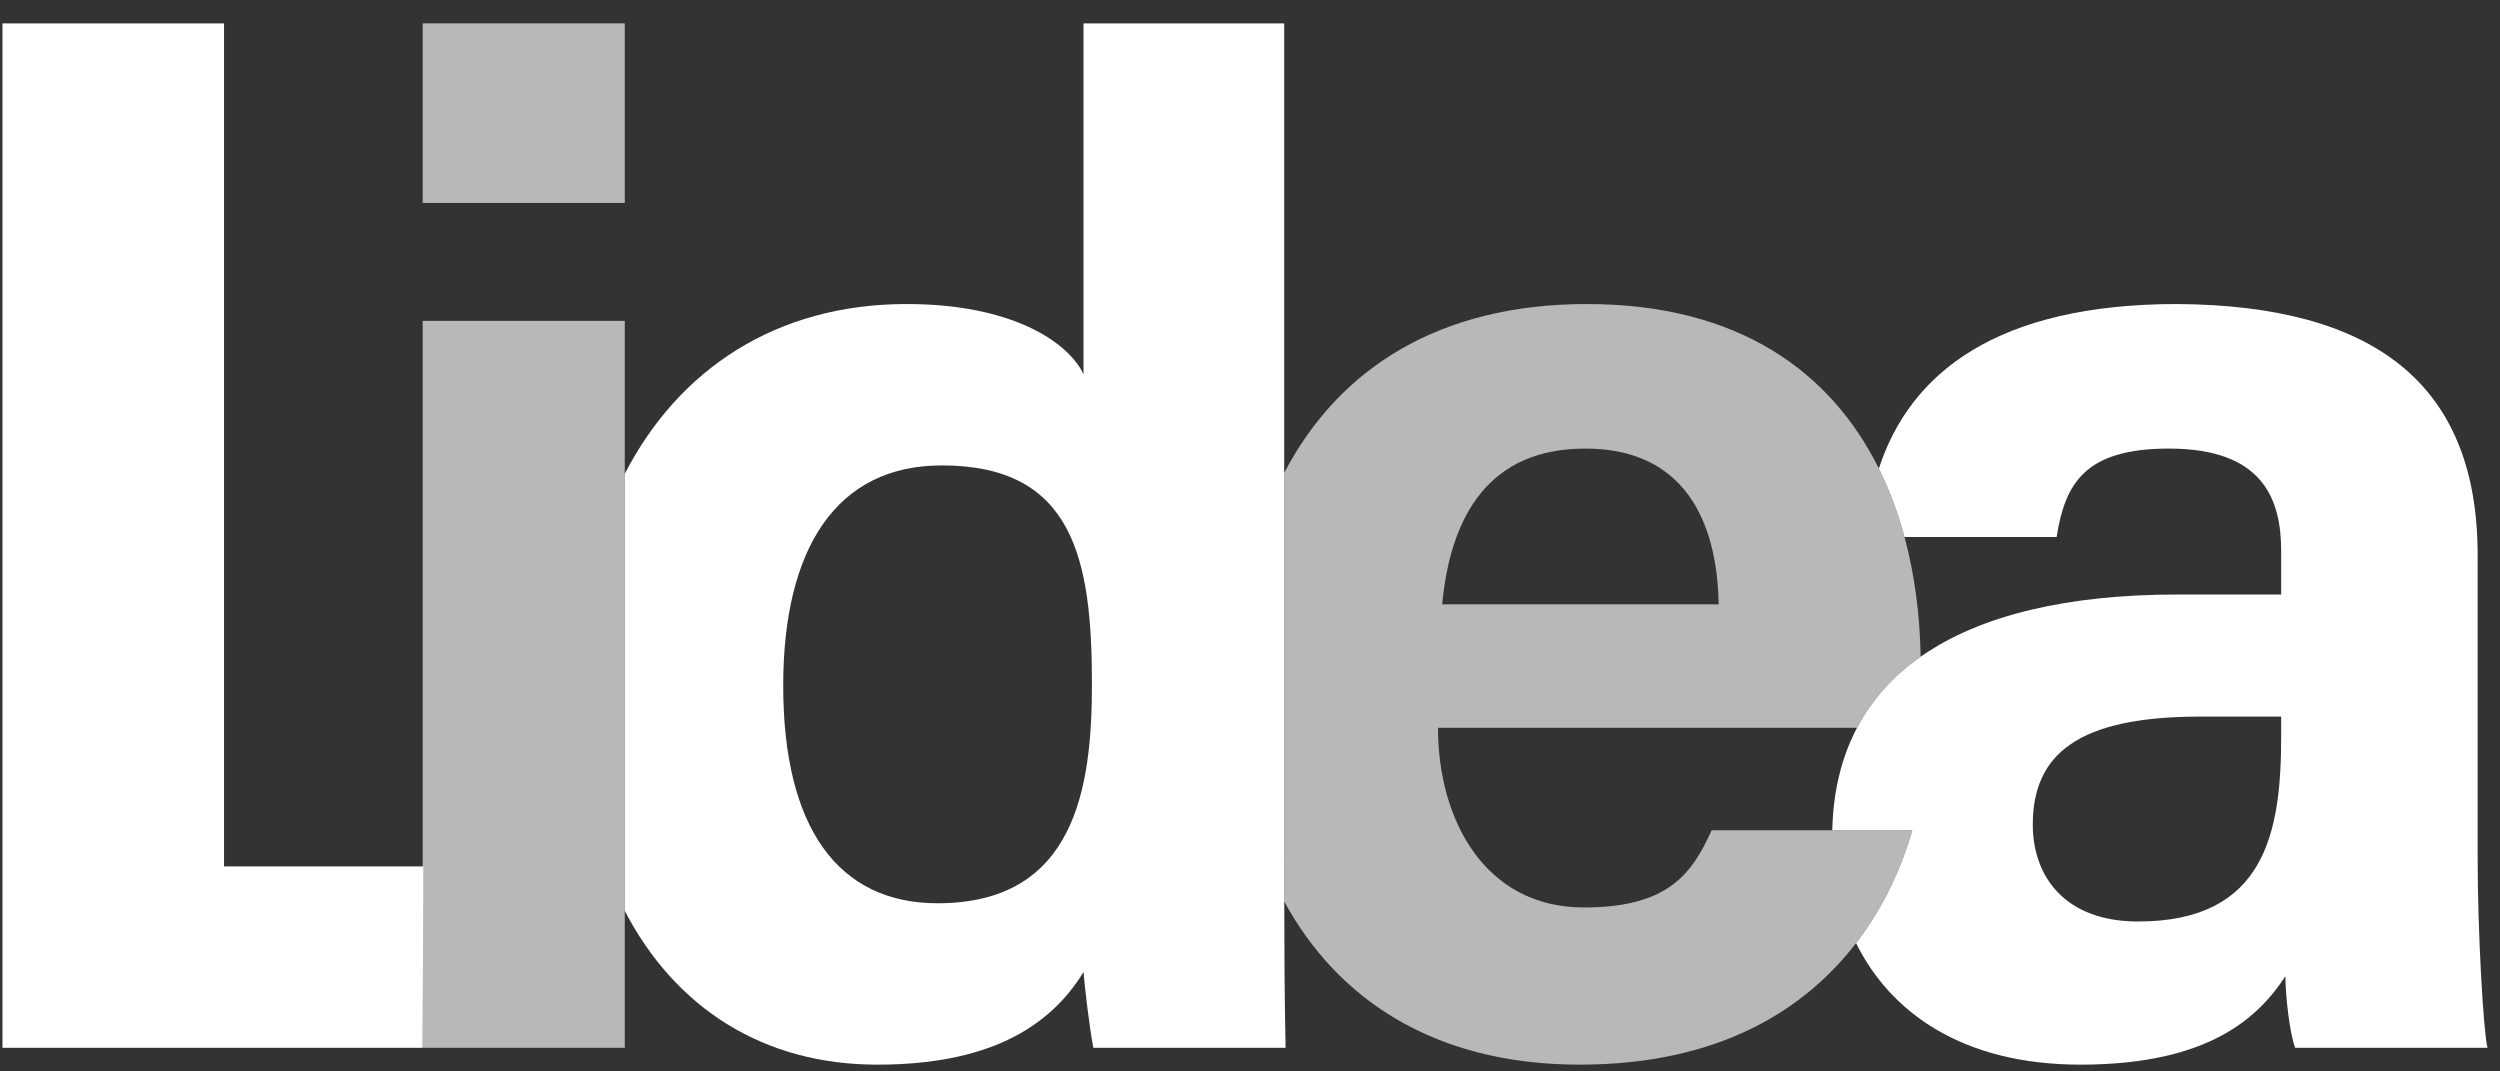
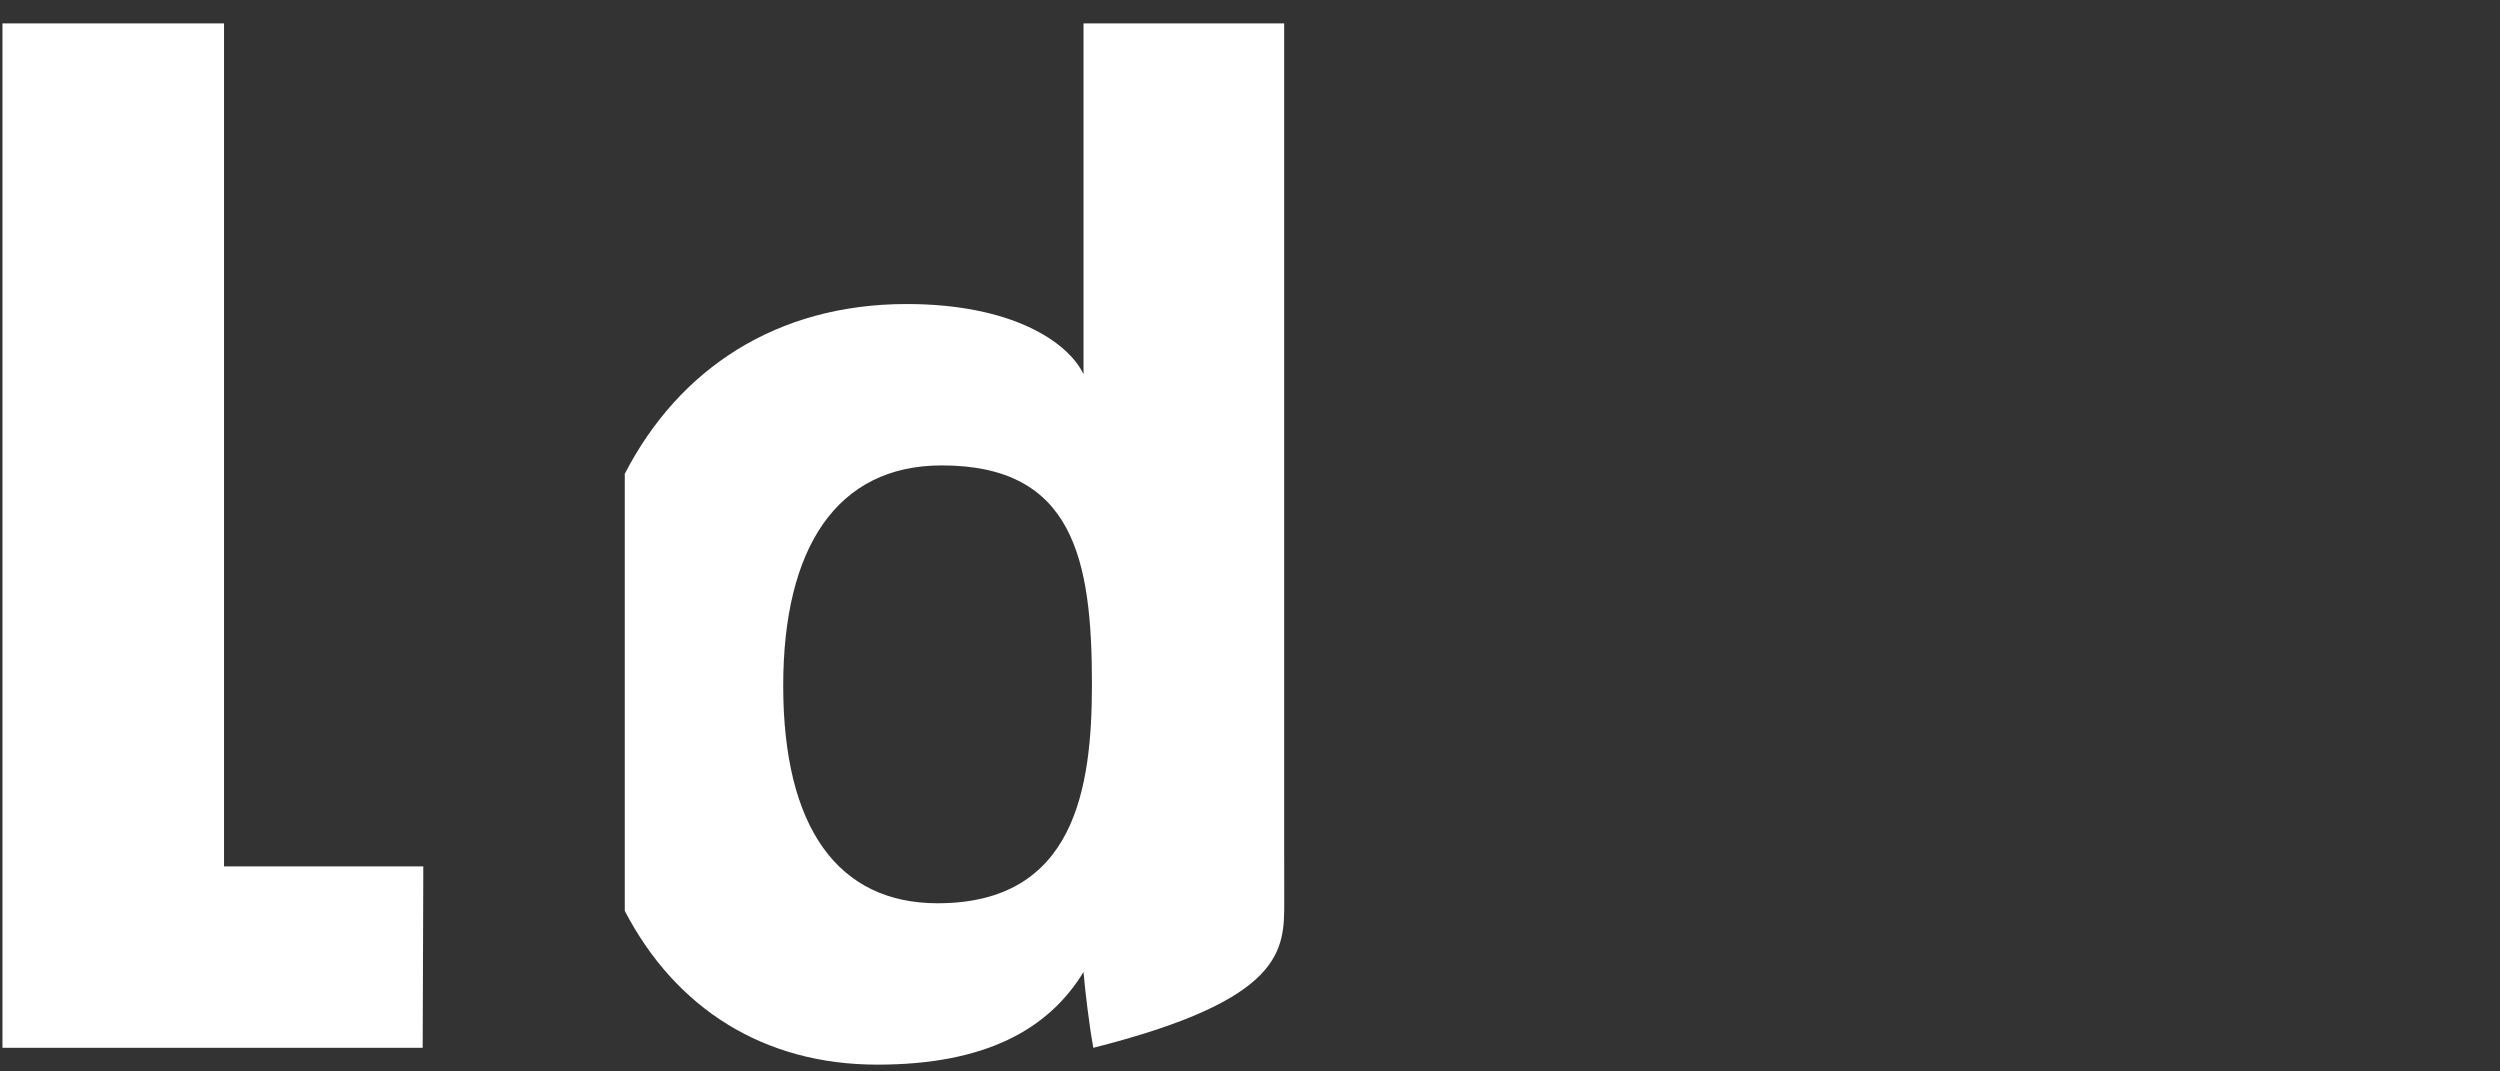
<svg xmlns="http://www.w3.org/2000/svg" viewBox="0 0 98 42" version="1.1">
  <rect x="0" y="0" width="98" height="42" fill="#333333" stroke="none" />
  <g id="logo_lidea" stroke="none" stroke-width="1" fill="none" fill-rule="evenodd">
    <polygon id="Fill-49" fill="#FFFFFF" points="0.097 0.916 8.782 0.916 8.782 33.963 16.594 33.963 16.569 41.074 0.097 41.074" />
-     <path d="M89.422,28.861 C89.422,32.602 88.817,36.123 83.811,36.123 C80.95,36.123 79.685,34.363 79.685,32.327 C79.685,29.576 81.445,28.091 86.231,28.091 L89.422,28.091 L89.422,28.861 Z M97.124,33.702 L97.124,21.765 C97.124,14.944 92.943,11.973 85.351,11.918 C78.264,11.918 74.871,14.625 73.651,18.368 C74.072,19.216 74.405,20.116 74.657,21.05 L80.62,21.05 C80.95,18.959 81.72,17.584 85.021,17.584 C88.707,17.584 89.422,19.564 89.422,21.6 L89.422,23.305 L85.351,23.305 C81.072,23.305 77.632,24.1 75.29,25.743 C74.22,26.493 73.379,27.42 72.794,28.531 C72.191,29.674 71.861,31.011 71.825,32.547 L74.963,32.547 C74.592,33.845 73.92,35.459 72.758,36.97 C74.091,39.668 76.903,41.734 81.555,41.734 C86.616,41.734 88.542,39.864 89.587,38.268 C89.587,38.983 89.752,40.524 89.972,41.074 L97.509,41.074 C97.344,40.414 97.124,36.453 97.124,33.702 L97.124,33.702 Z" id="Fill-51" fill="#FFFFFF" />
-     <path opacity="0.65" d="M62.145,17.584 C65.996,17.584 67.316,20.39 67.371,23.69 L56.534,23.69 C56.864,20.17 58.404,17.584 62.145,17.584 L62.145,17.584 Z M67.096,32.547 C66.326,34.253 65.391,35.573 62.09,35.573 C58.184,35.573 56.369,32.107 56.369,28.531 L72.793,28.531 C73.379,27.42 74.22,26.494 75.289,25.743 C75.263,24.145 75.063,22.554 74.657,21.05 C74.405,20.116 74.072,19.216 73.652,18.368 C71.793,14.626 68.215,11.918 62.2,11.918 C56.425,11.918 52.477,14.44 50.34,18.539 L50.34,33.262 C50.34,33.951 50.341,34.643 50.342,35.337 C52.387,39.101 56.151,41.734 61.925,41.734 C67.5,41.734 70.815,39.495 72.758,36.97 C73.92,35.459 74.592,33.845 74.963,32.547 L71.825,32.547 L67.096,32.547 Z" id="Fill-53" fill="#FFF" />
-     <path d="M36.753,35.408 C32.847,35.408 30.702,32.437 30.702,26.881 C30.702,21.49 32.792,18.244 36.918,18.244 C42.089,18.244 42.804,21.93 42.804,26.826 C42.804,30.897 42.144,35.408 36.753,35.408 M50.342,35.337 C50.341,34.643 50.34,33.95 50.34,33.262 L50.34,18.539 L50.34,0.916 L42.474,0.916 L42.474,14.668 C41.869,13.403 39.668,11.918 35.542,11.918 C30.422,11.918 26.604,14.477 24.491,18.574 L24.491,35.705 C26.47,39.513 29.921,41.734 34.387,41.734 C38.623,41.734 41.098,40.358 42.474,38.103 C42.529,38.764 42.694,40.194 42.859,41.074 L50.395,41.074 C50.355,39.177 50.345,37.25 50.342,35.337" id="Fill-55" fill="#FFFFFF" />
-     <polygon id="Fill-57" fill="#FFF" opacity="0.65" points="16.569 7.957 24.491 7.957 24.491 0.916 16.569 0.916" />
-     <polygon id="Fill-59" fill="#FFF" opacity="0.65" points="16.569 41.074 24.491 41.074 24.491 12.578 16.569 12.578" />
+     <path d="M36.753,35.408 C32.847,35.408 30.702,32.437 30.702,26.881 C30.702,21.49 32.792,18.244 36.918,18.244 C42.089,18.244 42.804,21.93 42.804,26.826 C42.804,30.897 42.144,35.408 36.753,35.408 M50.342,35.337 C50.341,34.643 50.34,33.95 50.34,33.262 L50.34,18.539 L50.34,0.916 L42.474,0.916 L42.474,14.668 C41.869,13.403 39.668,11.918 35.542,11.918 C30.422,11.918 26.604,14.477 24.491,18.574 L24.491,35.705 C26.47,39.513 29.921,41.734 34.387,41.734 C38.623,41.734 41.098,40.358 42.474,38.103 C42.529,38.764 42.694,40.194 42.859,41.074 C50.355,39.177 50.345,37.25 50.342,35.337" id="Fill-55" fill="#FFFFFF" />
  </g>
</svg>